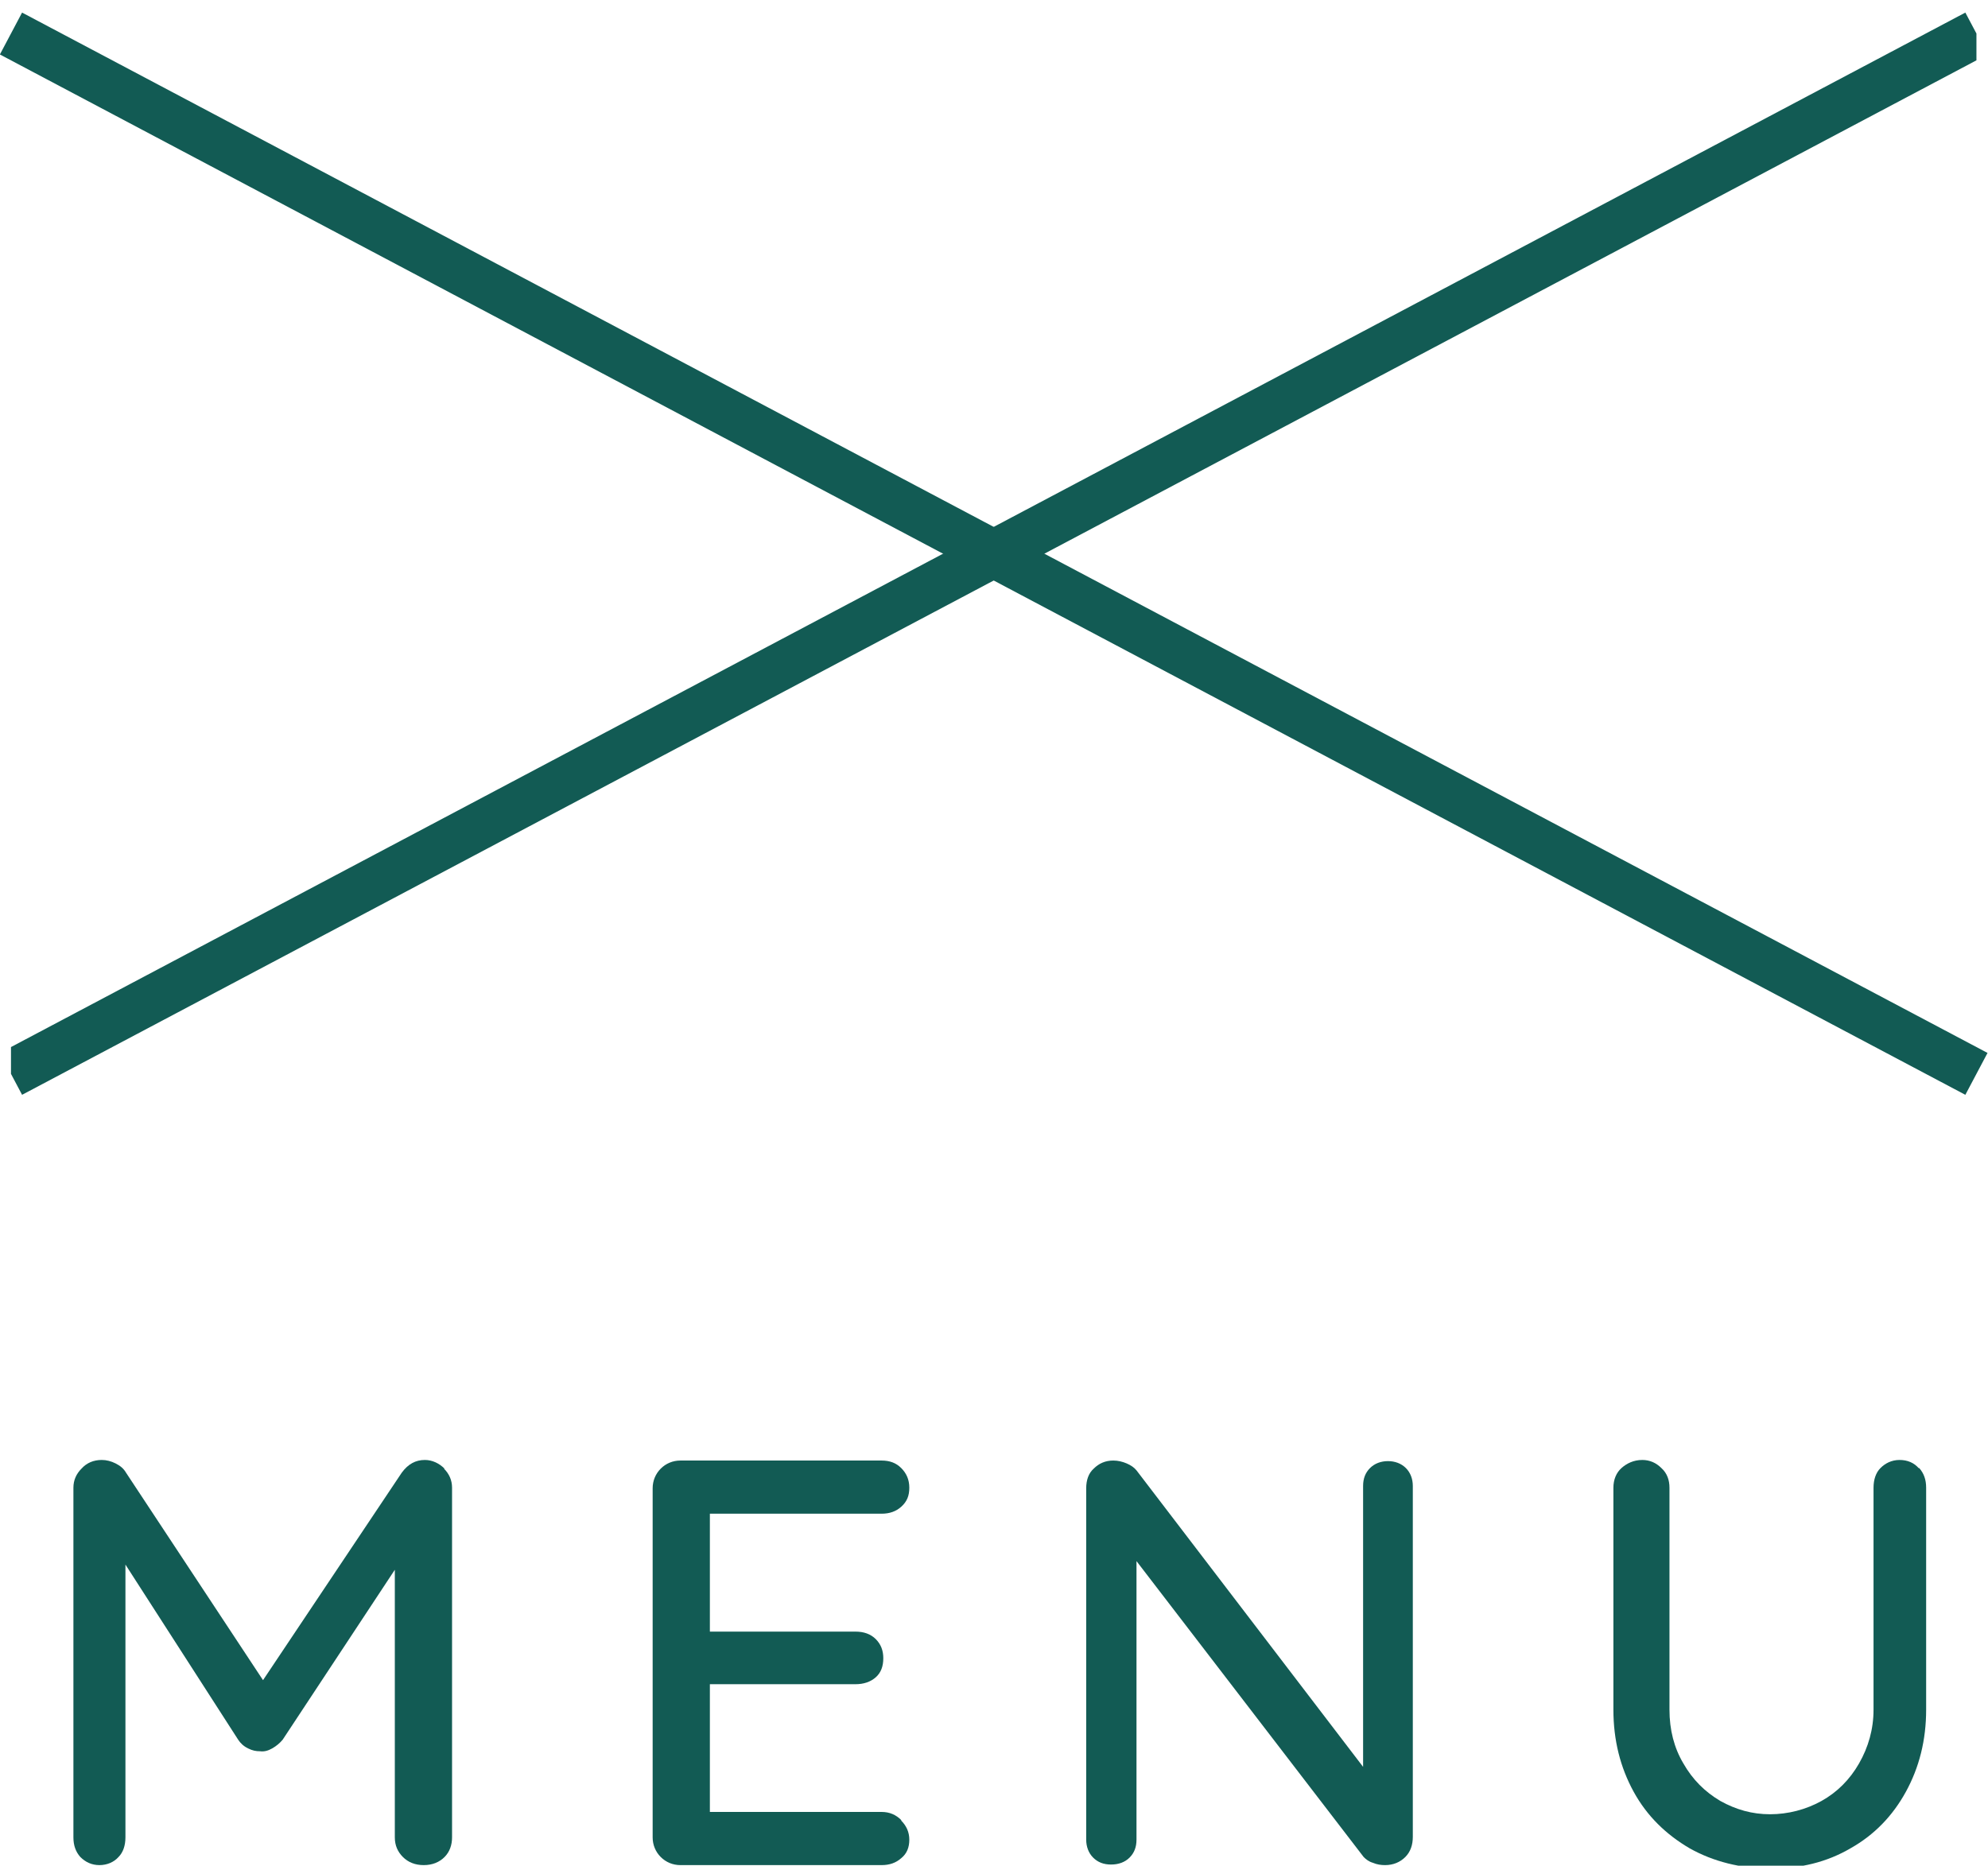
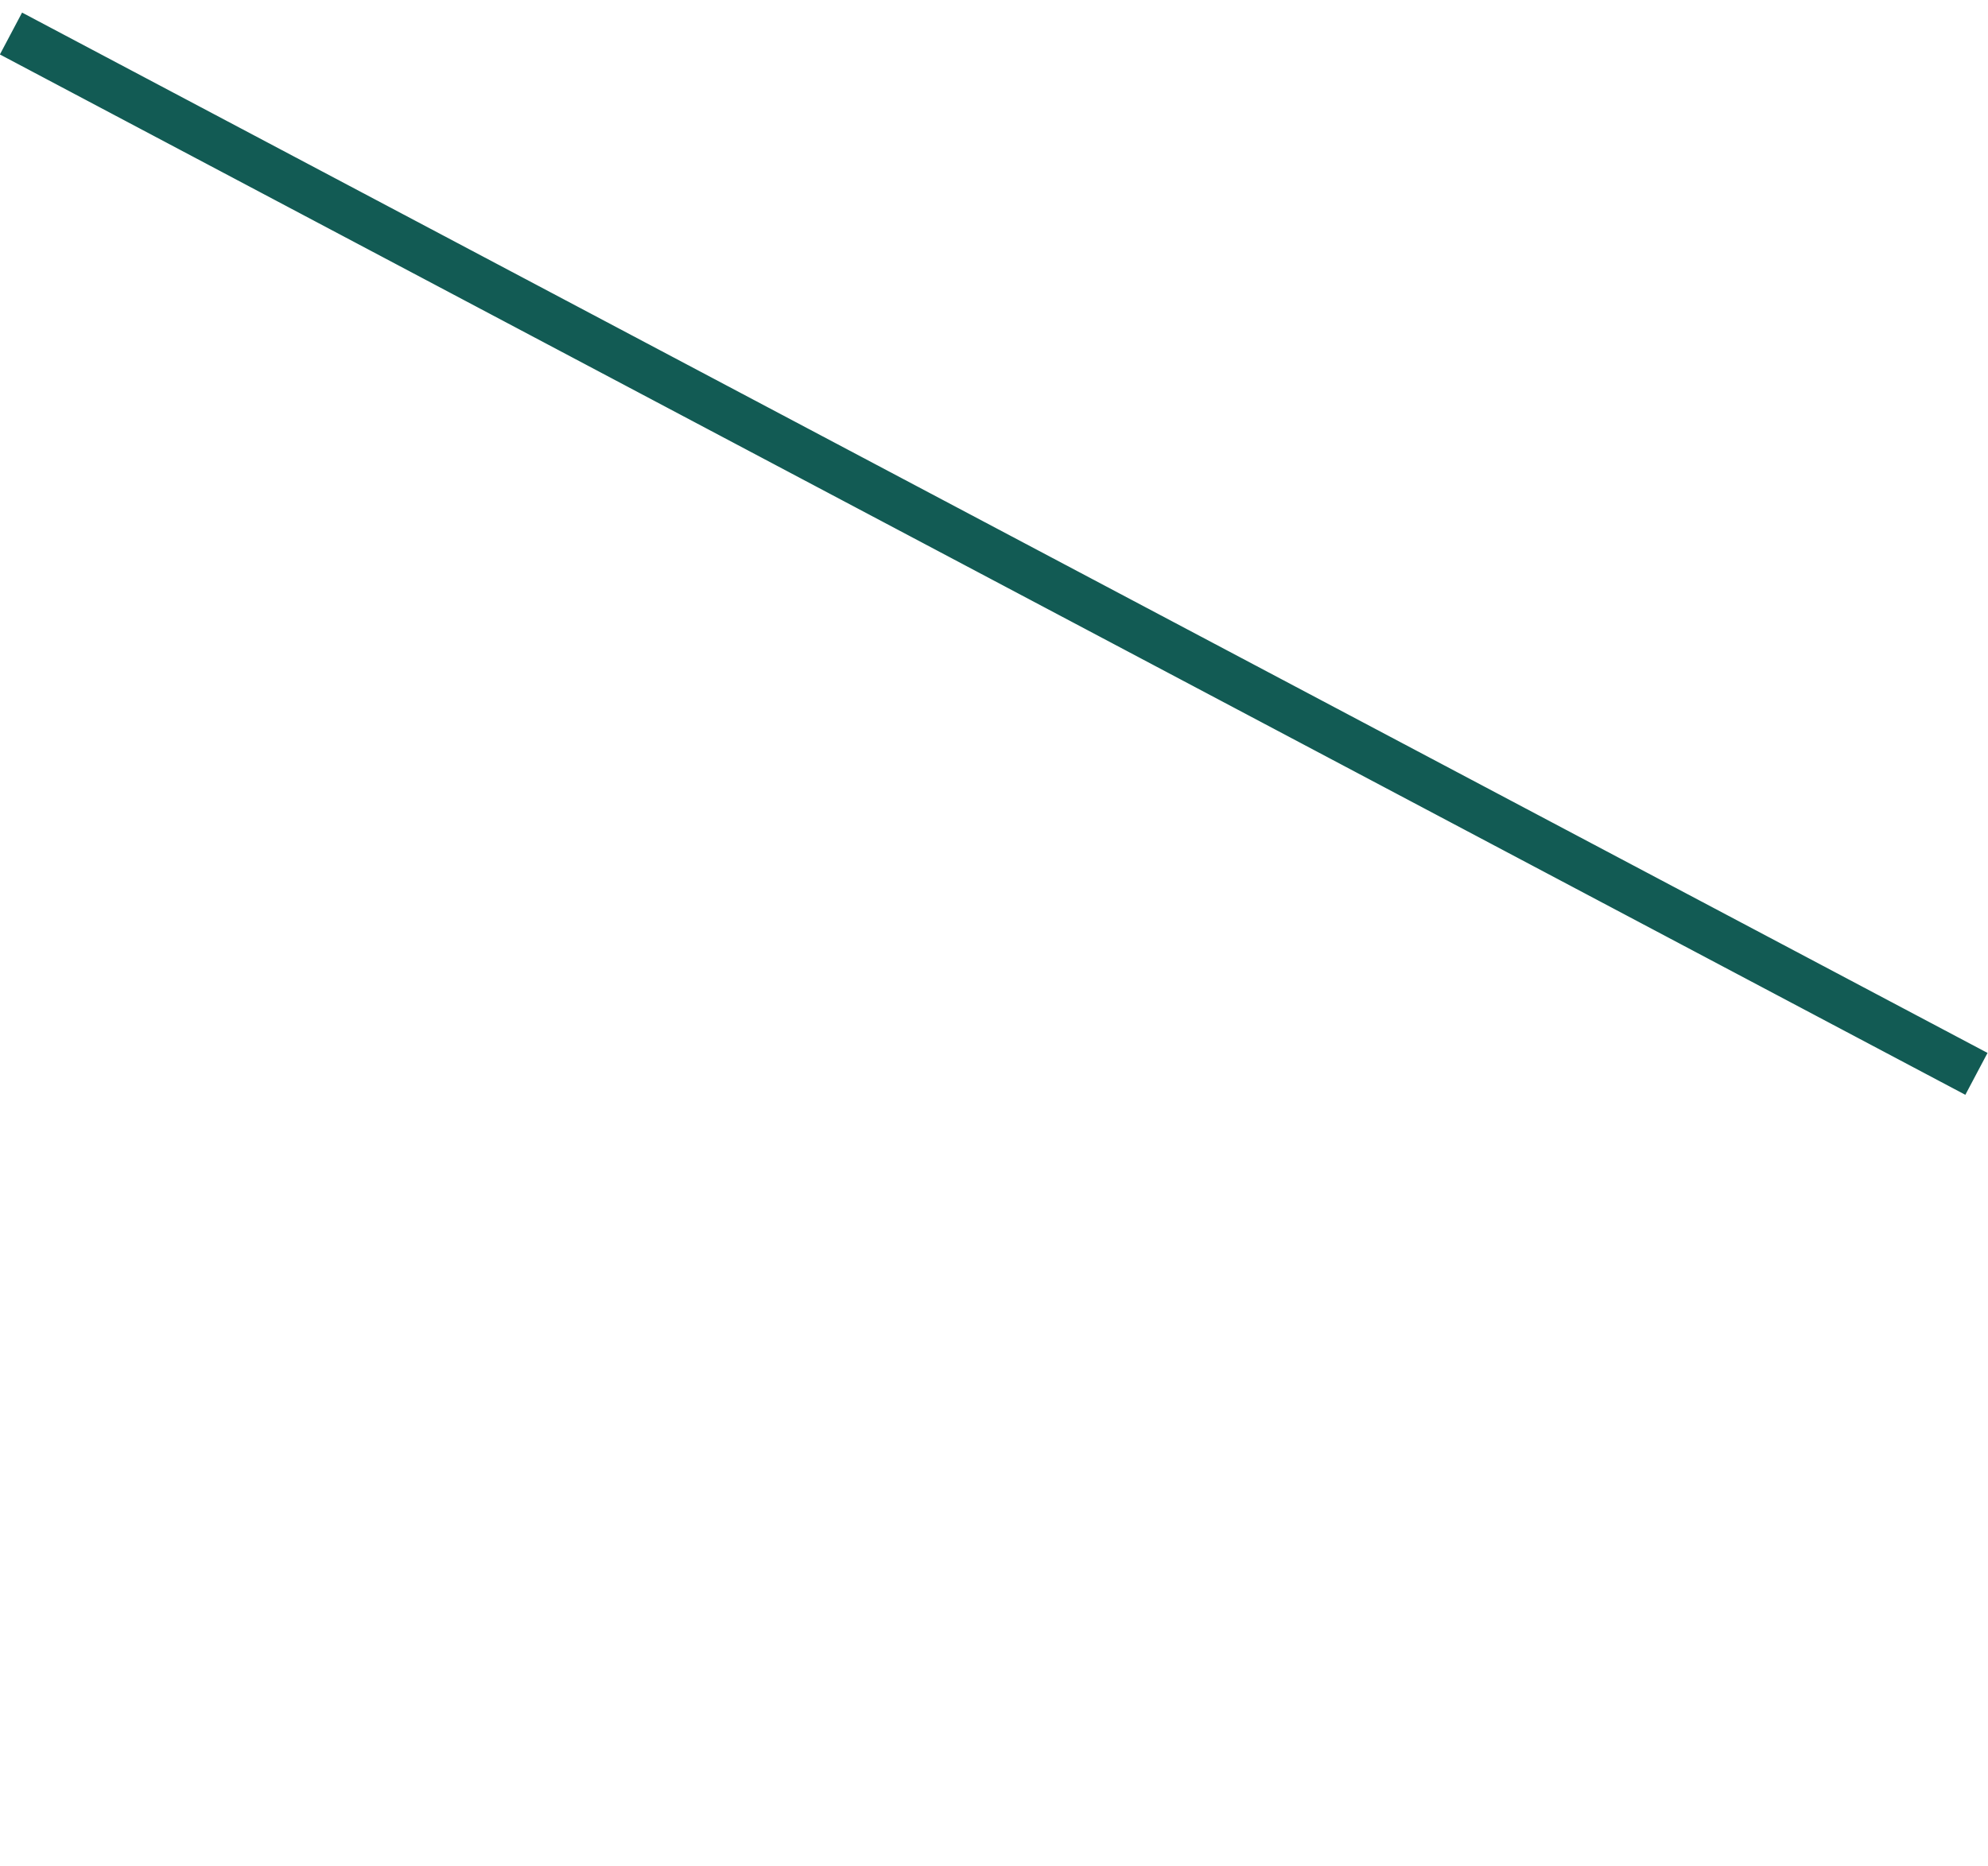
<svg xmlns="http://www.w3.org/2000/svg" id="_レイヤー_2" viewBox="0 0 34.39 32.28">
  <defs>
    <style>.cls-1{fill:#125b54;}.cls-1,.cls-2{stroke-width:0px;}.cls-2,.cls-3{fill:none;}.cls-3{stroke:#125b54;stroke-miterlimit:10;stroke-width:.82px;}.cls-4{clip-path:url(#clippath);}</style>
    <clipPath id="clippath">
-       <rect class="cls-2" x=".19" width="34" height="32.28" />
-     </clipPath>
+       </clipPath>
  </defs>
  <g id="design">
    <g class="cls-4">
      <line class="cls-3" x1=".19" y1="18.58" x2="34.19" y2=".58" />
      <path class="cls-1" d="M7.68,25.41c.09.09.14.2.14.33v6.05c0,.13-.04.25-.13.34-.09.09-.21.14-.36.14s-.27-.05-.36-.14c-.09-.09-.14-.2-.14-.34v-4.63l-1.94,2.94c-.05.06-.11.11-.18.15s-.14.06-.21.05c-.07,0-.13-.01-.21-.05s-.13-.09-.17-.15l-1.95-3.03v4.72c0,.14-.04.26-.12.34-.08.09-.2.14-.33.14s-.24-.05-.33-.14c-.08-.09-.12-.2-.12-.34v-6.05c0-.13.05-.24.14-.33.09-.1.21-.15.35-.15.08,0,.16.02.24.06.08.04.14.09.18.16l2.37,3.59,2.4-3.59c.11-.15.24-.22.4-.22.13,0,.25.06.34.15Z" />
      <path class="cls-1" d="M15.59,31.5c.09.09.14.2.14.33,0,.13-.04.24-.14.32-.09.08-.2.12-.34.12h-3.48c-.13,0-.25-.05-.34-.14-.09-.09-.14-.21-.14-.34v-6.04c0-.13.05-.25.14-.34.09-.09.21-.14.34-.14h3.48c.14,0,.25.04.34.13.09.09.14.2.14.34s-.04.24-.14.33c-.09.08-.2.12-.34.12h-2.97v2.04h2.52c.14,0,.26.04.35.13.09.09.13.2.13.33,0,.14-.04.25-.13.33s-.21.12-.35.12h-2.52v2.21h2.97c.14,0,.25.05.34.14Z" />
      <path class="cls-1" d="M24.32,25.4c.08.08.12.19.12.31v6.07c0,.14-.04.26-.13.35-.09.09-.21.14-.35.14-.07,0-.14-.01-.21-.04-.07-.02-.12-.06-.16-.1l-3.93-5.12v4.82c0,.13-.04.23-.12.31-.08.08-.19.12-.32.12s-.23-.04-.31-.12c-.08-.08-.12-.19-.12-.31v-6.08c0-.14.04-.26.13-.34.09-.09.2-.14.34-.14.08,0,.16.02.23.05.07.03.13.07.17.12l3.92,5.13v-4.86c0-.13.04-.23.12-.31.08-.08.19-.12.31-.12s.23.04.31.12Z" />
      <path class="cls-1" d="M33.2,25.4c.08.09.12.2.12.34v3.84c0,.53-.12,1-.35,1.42-.23.42-.55.75-.96.98-.41.24-.87.35-1.38.35s-.99-.12-1.4-.35c-.41-.24-.74-.56-.97-.98-.23-.42-.35-.89-.35-1.42v-3.84c0-.14.05-.26.14-.34s.21-.14.36-.14c.13,0,.24.05.33.14.1.09.14.21.14.34v3.84c0,.35.08.66.24.93.16.28.37.49.64.65.27.15.55.23.86.23s.62-.08.89-.23c.27-.15.49-.37.65-.65.16-.28.25-.59.25-.93v-3.84c0-.14.04-.26.12-.34s.19-.14.33-.14.25.05.33.14Z" />
    </g>
    <line class="cls-3" x1=".19" y1=".58" x2="34.19" y2="18.58" />
  </g>
</svg>